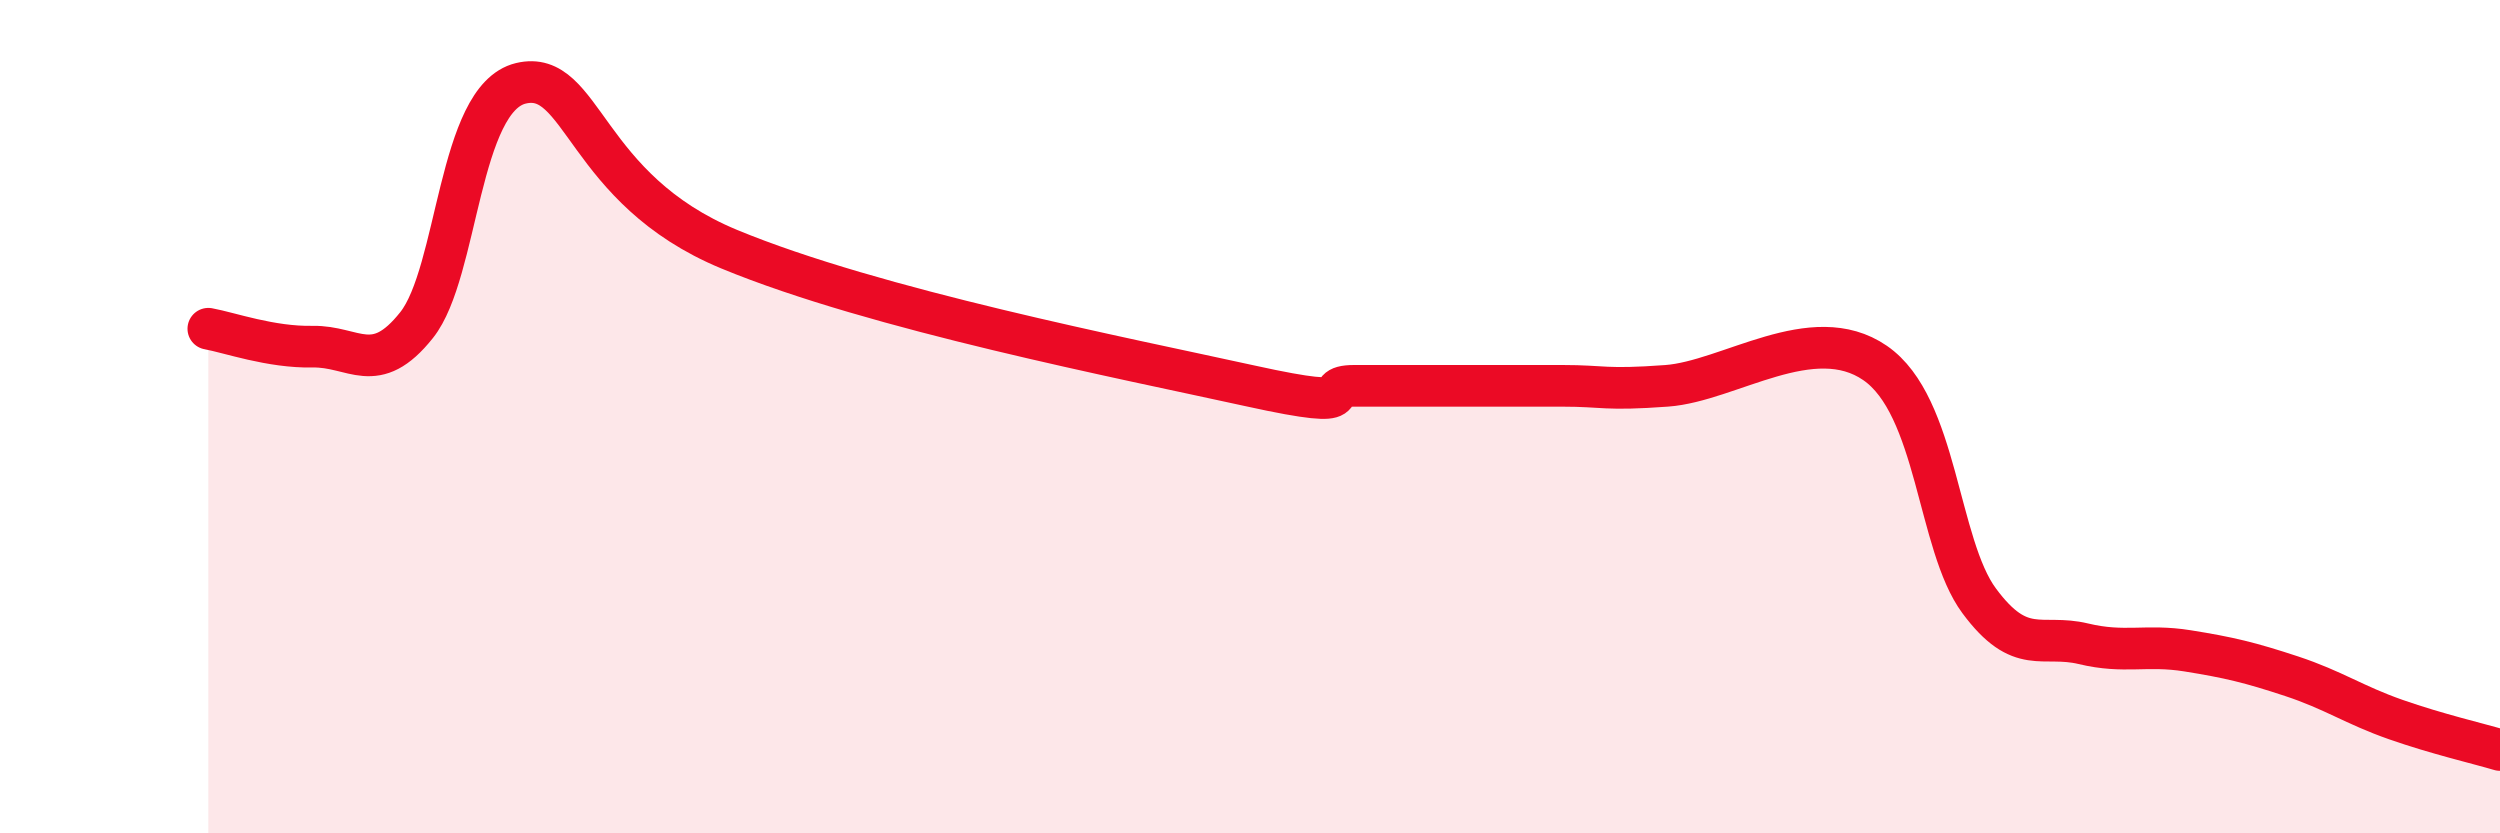
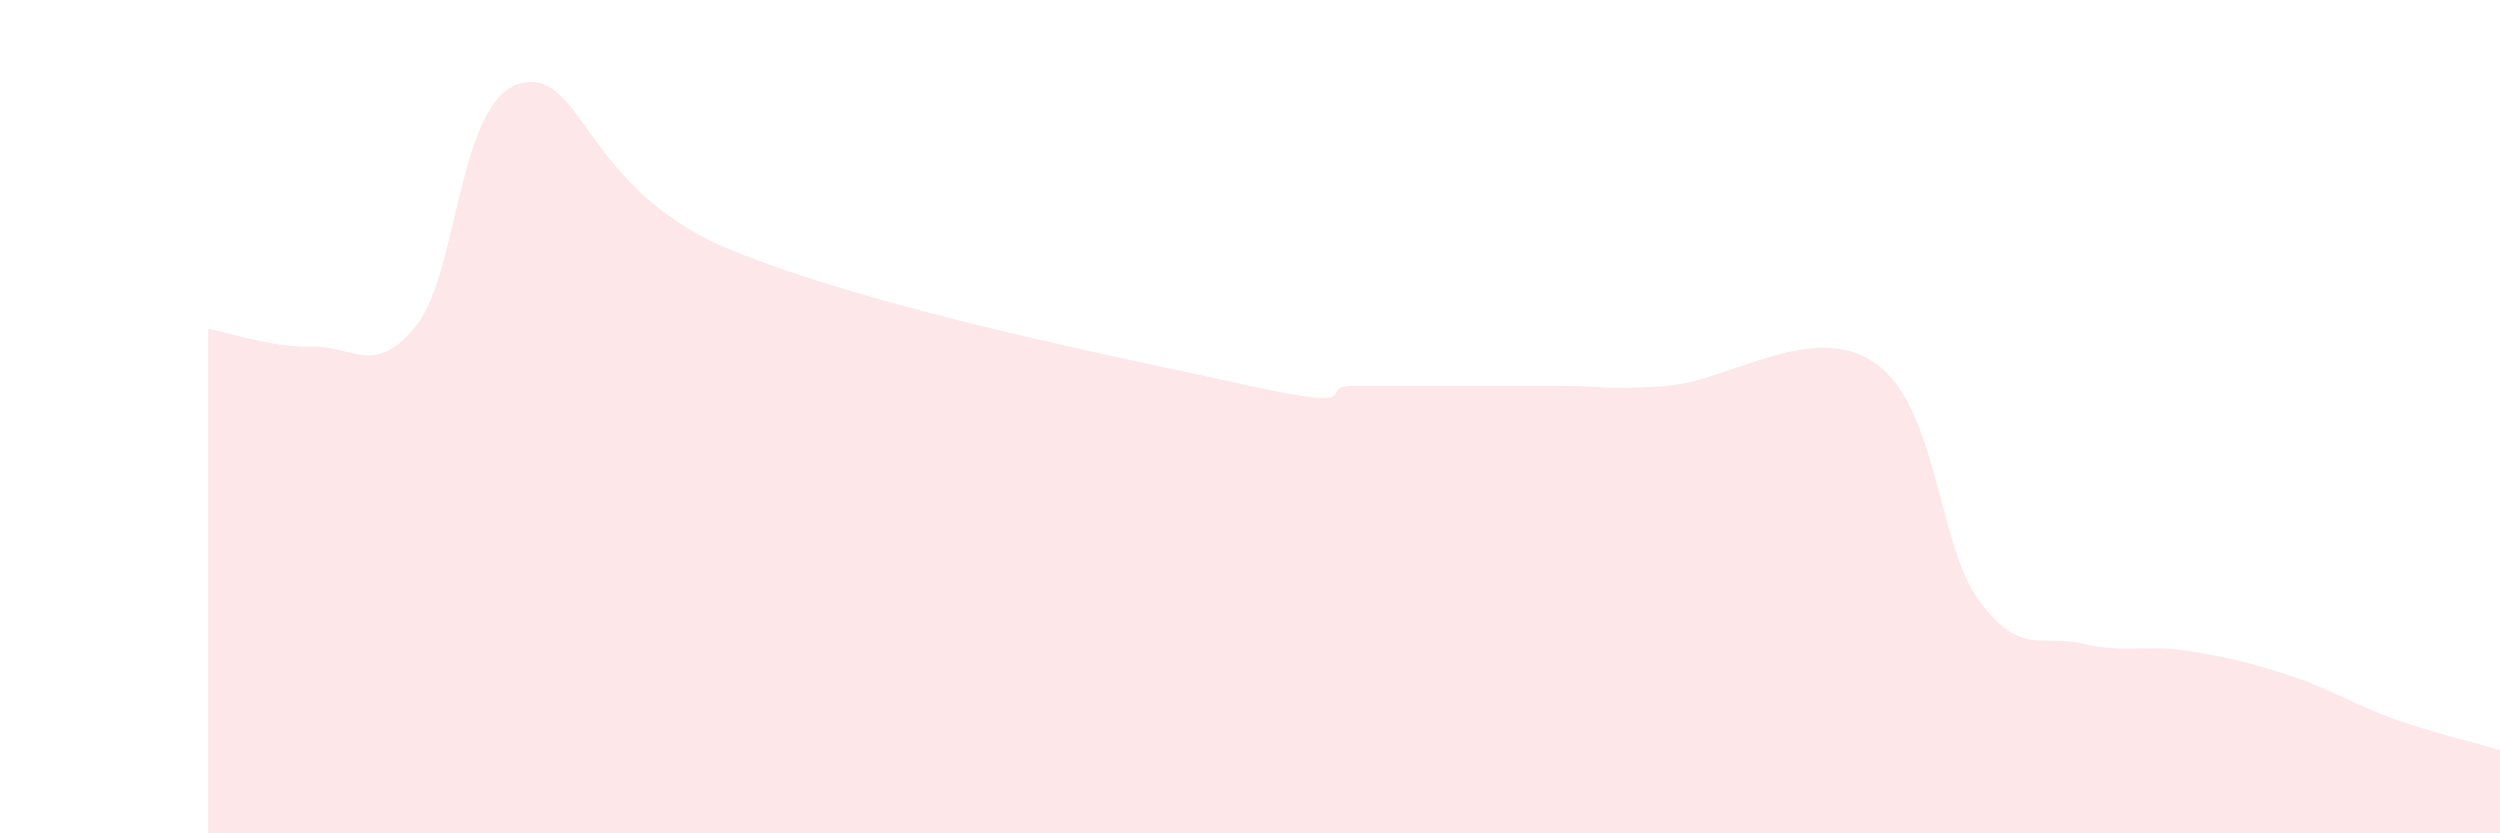
<svg xmlns="http://www.w3.org/2000/svg" width="60" height="20" viewBox="0 0 60 20">
  <path d="M 5,7.89 C 5.5,7.98 6.5,8.34 7.5,8.32 C 8.5,8.3 9,9.06 10,7.8 C 11,6.54 11,2.36 12.5,2 C 14,1.64 14,4.53 17.5,5.98 C 21,7.43 27,8.6 30,9.26 C 33,9.92 31.5,9.26 32.5,9.26 C 33.5,9.26 34,9.26 35,9.26 C 36,9.26 36.5,9.26 37.5,9.26 C 38.5,9.26 38.5,9.37 40,9.26 C 41.5,9.15 43.5,7.68 45,8.71 C 46.5,9.74 46.5,13.07 47.5,14.42 C 48.5,15.77 49,15.21 50,15.45 C 51,15.69 51.5,15.46 52.5,15.62 C 53.5,15.78 54,15.9 55,16.23 C 56,16.56 56.5,16.92 57.5,17.27 C 58.5,17.62 59.5,17.85 60,18L60 20L5 20Z" fill="#EB0A25" opacity="0.1" stroke-linecap="round" stroke-linejoin="round" />
-   <path d="M 5,7.89 C 5.5,7.98 6.5,8.34 7.5,8.32 C 8.5,8.3 9,9.06 10,7.8 C 11,6.54 11,2.36 12.5,2 C 14,1.64 14,4.53 17.5,5.98 C 21,7.43 27,8.6 30,9.26 C 33,9.92 31.5,9.26 32.5,9.26 C 33.5,9.26 34,9.26 35,9.26 C 36,9.26 36.5,9.26 37.5,9.26 C 38.5,9.26 38.5,9.37 40,9.26 C 41.5,9.15 43.5,7.68 45,8.71 C 46.5,9.74 46.5,13.07 47.5,14.42 C 48.5,15.77 49,15.21 50,15.45 C 51,15.69 51.5,15.46 52.5,15.62 C 53.5,15.78 54,15.9 55,16.23 C 56,16.56 56.5,16.92 57.5,17.27 C 58.5,17.62 59.5,17.85 60,18" stroke="#EB0A25" stroke-width="1" fill="none" stroke-linecap="round" stroke-linejoin="round" />
</svg>